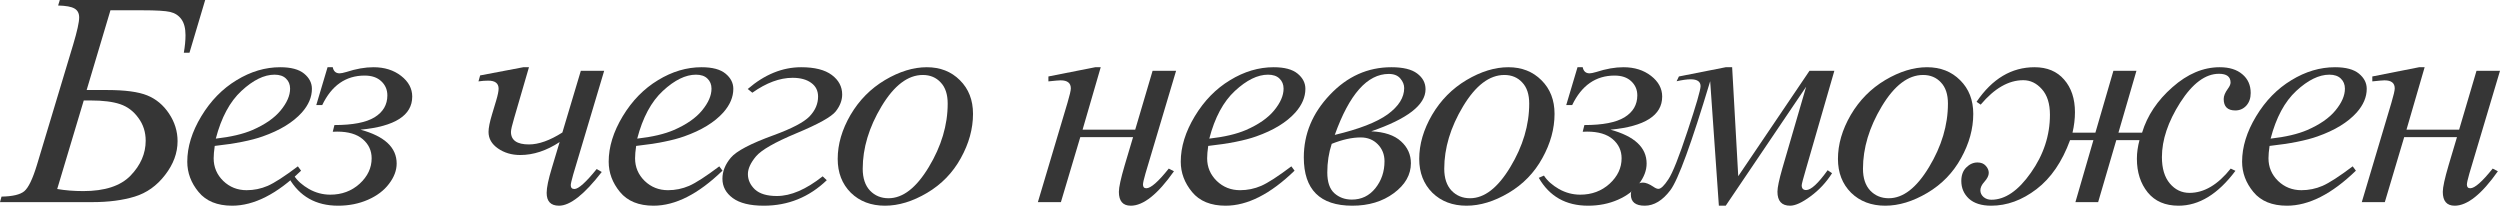
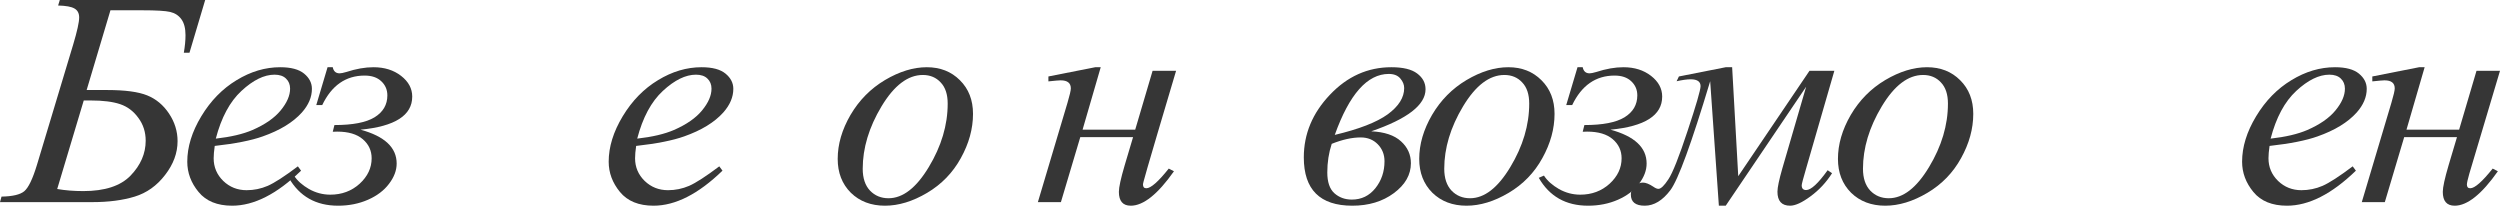
<svg xmlns="http://www.w3.org/2000/svg" width="632" height="52" viewBox="0 0 632 52" fill="none">
  <path d="M15.118 0H51.87L47.898 13.339H46.471C46.754 11.706 46.895 10.224 46.895 8.893C46.895 7.159 46.548 5.815 45.854 4.861C45.16 3.906 44.209 3.291 43 3.014C41.818 2.738 39.478 2.6 35.981 2.6H27.921L21.905 22.759H27.15C31.623 22.759 34.979 23.212 37.215 24.116C39.452 25.02 41.291 26.553 42.73 28.713C44.17 30.873 44.89 33.197 44.89 35.684C44.89 38.673 43.836 41.525 41.728 44.238C39.645 46.951 37.087 48.772 34.053 49.702C31.019 50.631 27.446 51.096 23.332 51.096H0L0.386 49.702C3.188 49.651 5.103 49.199 6.132 48.345C7.186 47.466 8.253 45.255 9.333 41.713L18.511 11.229C19.514 7.863 20.015 5.589 20.015 4.409C20.015 3.354 19.617 2.6 18.82 2.148C18.049 1.696 16.673 1.444 14.693 1.394L15.118 0ZM14.462 47.78C16.467 48.131 18.666 48.307 21.057 48.307C26.507 48.307 30.492 47.001 33.012 44.388C35.557 41.751 36.83 38.812 36.83 35.571C36.83 33.386 36.213 31.464 34.979 29.806C33.77 28.123 32.241 26.967 30.389 26.339C28.538 25.711 26.044 25.397 22.908 25.397H21.172L14.462 47.78Z" fill="#363636" />
  <path d="M54.285 36.89C54.105 38.146 54.014 39.188 54.014 40.017C54.014 42.253 54.824 44.162 56.444 45.745C58.064 47.302 60.031 48.081 62.345 48.081C64.196 48.081 65.97 47.717 67.667 46.988C69.389 46.235 71.934 44.589 75.303 42.052L76.112 43.145C70.019 49.048 64.209 52 58.681 52C54.927 52 52.099 50.844 50.197 48.533C48.294 46.222 47.343 43.672 47.343 40.884C47.343 37.141 48.525 33.31 50.891 29.391C53.256 25.473 56.226 22.433 59.799 20.273C63.373 18.087 67.05 16.994 70.829 16.994C73.554 16.994 75.573 17.534 76.884 18.614C78.195 19.695 78.851 20.976 78.851 22.458C78.851 24.543 78.002 26.54 76.305 28.449C74.069 30.936 70.778 32.946 66.433 34.478C63.553 35.508 59.504 36.312 54.285 36.89ZM54.554 35.044C58.359 34.616 61.458 33.888 63.849 32.858C67.011 31.476 69.376 29.831 70.945 27.922C72.539 25.987 73.336 24.154 73.336 22.42C73.336 21.365 72.989 20.511 72.294 19.858C71.626 19.205 70.662 18.878 69.402 18.878C66.78 18.878 63.99 20.247 61.033 22.985C58.102 25.699 55.943 29.718 54.554 35.044Z" fill="#363636" />
  <path d="M82.807 16.994H84.119C84.324 18.024 84.903 18.539 85.854 18.539C86.214 18.539 86.78 18.426 87.551 18.2C90.019 17.396 92.307 16.994 94.415 16.994C97.192 16.994 99.519 17.723 101.396 19.18C103.273 20.637 104.211 22.383 104.211 24.417C104.211 29.165 99.853 31.954 91.138 32.783C97.231 34.441 100.277 37.292 100.277 41.336C100.277 43.07 99.635 44.778 98.349 46.461C97.089 48.144 95.315 49.488 93.027 50.493C90.739 51.498 88.219 52 85.468 52C79.864 52 75.711 49.651 73.012 44.954L74.323 44.388C75.146 45.67 76.406 46.8 78.102 47.78C79.799 48.734 81.599 49.212 83.501 49.212C86.407 49.212 88.875 48.295 90.906 46.461C92.937 44.602 93.953 42.454 93.953 40.017C93.953 38.083 93.207 36.475 91.716 35.194C90.225 33.913 88.065 33.273 85.237 33.273C84.98 33.273 84.607 33.285 84.119 33.31L84.543 31.614C89.171 31.614 92.552 30.961 94.686 29.655C96.845 28.324 97.925 26.477 97.925 24.116C97.925 22.684 97.411 21.491 96.382 20.536C95.38 19.582 93.978 19.104 92.179 19.104C87.422 19.104 83.849 21.591 81.458 26.565H79.954L82.807 16.994Z" fill="#363636" />
-   <path d="M121.38 19.067L132.294 16.994H133.721L129.98 29.843C129.44 31.652 129.171 32.82 129.171 33.348C129.171 35.458 130.687 36.513 133.721 36.513C136.189 36.513 139.005 35.508 142.167 33.499L146.833 17.899H152.734L144.905 44.125C144.494 45.582 144.288 46.473 144.288 46.8C144.288 47.453 144.597 47.78 145.214 47.78C146.242 47.78 148.119 46.097 150.844 42.73L152.117 43.484C147.72 49.161 144.121 52 141.319 52C139.236 52 138.195 50.92 138.195 48.759C138.195 47.428 138.632 45.33 139.506 42.467L141.473 35.91C138.156 38.096 134.84 39.188 131.523 39.188C129.363 39.188 127.487 38.636 125.892 37.53C124.298 36.425 123.501 35.031 123.501 33.348C123.501 32.343 123.797 30.861 124.388 28.901L125.43 25.435C125.841 24.053 126.047 23.048 126.047 22.42C126.047 21.064 125.173 20.386 123.424 20.386C122.653 20.386 121.83 20.448 120.956 20.574L121.38 19.067Z" fill="#363636" />
  <path d="M160.817 36.89C160.637 38.146 160.547 39.188 160.547 40.017C160.547 42.253 161.357 44.162 162.977 45.745C164.597 47.302 166.563 48.081 168.877 48.081C170.728 48.081 172.502 47.717 174.199 46.988C175.922 46.235 178.467 44.589 181.835 42.052L182.645 43.145C176.552 49.048 170.741 52 165.214 52C161.46 52 158.632 50.844 156.729 48.533C154.827 46.222 153.875 43.672 153.875 40.884C153.875 37.141 155.058 33.31 157.423 29.391C159.789 25.473 162.758 22.433 166.332 20.273C169.906 18.087 173.582 16.994 177.362 16.994C180.087 16.994 182.105 17.534 183.416 18.614C184.728 19.695 185.383 20.976 185.383 22.458C185.383 24.543 184.535 26.54 182.838 28.449C180.601 30.936 177.31 32.946 172.965 34.478C170.086 35.508 166.036 36.312 160.817 36.89ZM161.087 35.044C164.892 34.616 167.99 33.888 170.381 32.858C173.544 31.476 175.909 29.831 177.477 27.922C179.071 25.987 179.868 24.154 179.868 22.42C179.868 21.365 179.521 20.511 178.827 19.858C178.159 19.205 177.195 18.878 175.935 18.878C173.312 18.878 170.523 20.247 167.566 22.985C164.635 25.699 162.475 29.718 161.087 35.044Z" fill="#363636" />
-   <path d="M190.189 23.438L189.032 22.496C193.299 18.828 197.799 16.994 202.529 16.994C205.949 16.994 208.533 17.647 210.281 18.954C212.029 20.26 212.903 21.905 212.903 23.89C212.903 25.347 212.364 26.766 211.284 28.148C210.204 29.529 206.887 31.376 201.334 33.687C195.909 35.948 192.502 37.895 191.114 39.528C189.751 41.16 189.07 42.655 189.07 44.012C189.07 45.469 189.661 46.762 190.844 47.893C192.053 48.998 193.904 49.551 196.398 49.551C199.92 49.551 203.776 47.893 207.967 44.577L209.008 45.556C204.535 49.852 199.226 52 193.081 52C189.61 52 187 51.359 185.252 50.078C183.504 48.797 182.63 47.164 182.63 45.18C182.63 43.321 183.337 41.55 184.751 39.867C186.165 38.184 189.777 36.287 195.588 34.177C200.19 32.494 203.211 30.911 204.65 29.429C206.09 27.922 206.81 26.251 206.81 24.417C206.81 22.935 206.232 21.78 205.075 20.951C203.918 20.097 202.349 19.67 200.37 19.67C197.13 19.67 193.737 20.926 190.189 23.438Z" fill="#363636" />
  <path d="M245.977 28.788C245.977 32.556 244.949 36.287 242.892 39.98C240.861 43.672 238.02 46.599 234.369 48.759C230.718 50.92 227.17 52 223.725 52C220.203 52 217.323 50.907 215.086 48.722C212.875 46.511 211.77 43.66 211.77 40.168C211.77 36.475 212.849 32.77 215.009 29.052C217.194 25.334 220.1 22.395 223.725 20.235C227.376 18.074 230.898 16.994 234.292 16.994C237.686 16.994 240.475 18.087 242.66 20.273C244.872 22.458 245.977 25.297 245.977 28.788ZM239.575 26.188C239.575 23.852 238.984 22.069 237.801 20.838C236.644 19.582 235.14 18.954 233.289 18.954C229.51 18.954 226.026 21.604 222.838 26.904C219.676 32.18 218.094 37.43 218.094 42.655C218.094 45.041 218.711 46.888 219.945 48.194C221.18 49.475 222.735 50.116 224.612 50.116C228.237 50.116 231.631 47.491 234.793 42.241C237.981 36.965 239.575 31.614 239.575 26.188Z" fill="#363636" />
-   <path d="M265.036 19.33L276.876 16.994H278.264L273.675 32.783H286.98L291.376 17.899H297.315L289.564 43.899C289.152 45.33 288.946 46.247 288.946 46.649C288.946 47.277 289.229 47.591 289.795 47.591C290.926 47.591 292.816 45.933 295.464 42.617L296.775 43.296C292.687 49.099 289.049 52 285.861 52C283.856 52 282.853 50.832 282.853 48.496C282.853 47.34 283.342 45.104 284.319 41.788L286.44 34.667H273.096L268.198 51.096H262.375L269.857 26C270.422 24.091 270.705 22.872 270.705 22.345C270.705 20.988 269.844 20.31 268.121 20.31C267.71 20.31 266.681 20.398 265.036 20.574V19.33Z" fill="#363636" />
-   <path d="M305.437 36.89C305.257 38.146 305.167 39.188 305.167 40.017C305.167 42.253 305.977 44.162 307.597 45.745C309.216 47.302 311.183 48.081 313.497 48.081C315.348 48.081 317.122 47.717 318.819 46.988C320.542 46.235 323.087 44.589 326.455 42.052L327.265 43.145C321.172 49.048 315.361 52 309.833 52C306.08 52 303.252 50.844 301.349 48.533C299.447 46.222 298.495 43.672 298.495 40.884C298.495 37.141 299.678 33.31 302.043 29.391C304.409 25.473 307.378 22.433 310.952 20.273C314.526 18.087 318.202 16.994 321.981 16.994C324.707 16.994 326.725 17.534 328.036 18.614C329.347 19.695 330.003 20.976 330.003 22.458C330.003 24.543 329.155 26.54 327.458 28.449C325.221 30.936 321.93 32.946 317.585 34.478C314.706 35.508 310.656 36.312 305.437 36.89ZM305.707 35.044C309.512 34.616 312.61 33.888 315.001 32.858C318.164 31.476 320.529 29.831 322.097 27.922C323.691 25.987 324.488 24.154 324.488 22.42C324.488 21.365 324.141 20.511 323.447 19.858C322.779 19.205 321.814 18.878 320.555 18.878C317.932 18.878 315.143 20.247 312.186 22.985C309.255 25.699 307.095 29.718 305.707 35.044Z" fill="#363636" />
+   <path d="M265.036 19.33L276.876 16.994H278.264L273.675 32.783H286.98L291.376 17.899H297.315C289.152 45.33 288.946 46.247 288.946 46.649C288.946 47.277 289.229 47.591 289.795 47.591C290.926 47.591 292.816 45.933 295.464 42.617L296.775 43.296C292.687 49.099 289.049 52 285.861 52C283.856 52 282.853 50.832 282.853 48.496C282.853 47.34 283.342 45.104 284.319 41.788L286.44 34.667H273.096L268.198 51.096H262.375L269.857 26C270.422 24.091 270.705 22.872 270.705 22.345C270.705 20.988 269.844 20.31 268.121 20.31C267.71 20.31 266.681 20.398 265.036 20.574V19.33Z" fill="#363636" />
  <path d="M346.648 33.197C349.99 33.348 352.497 34.189 354.168 35.722C355.839 37.229 356.675 39.075 356.675 41.261C356.675 44.175 355.235 46.7 352.355 48.835C349.502 50.945 346.005 52 341.866 52C333.69 52 329.602 47.93 329.602 39.791C329.602 33.863 331.8 28.587 336.197 23.965C340.593 19.318 345.774 16.994 351.738 16.994C354.695 16.994 356.868 17.522 358.256 18.577C359.67 19.632 360.377 20.963 360.377 22.571C360.377 26.515 355.801 30.057 346.648 33.197ZM337.431 34.102C343.575 32.644 348.036 30.911 350.813 28.901C353.59 26.867 354.978 24.656 354.978 22.27C354.978 21.416 354.657 20.612 354.014 19.858C353.371 19.079 352.394 18.69 351.083 18.69C345.658 18.69 341.107 23.827 337.431 34.102ZM336.659 36.362C335.914 38.623 335.541 41.035 335.541 43.597C335.541 46.009 336.132 47.755 337.315 48.835C338.523 49.915 340.002 50.455 341.75 50.455C344.167 50.455 346.147 49.501 347.689 47.591C349.232 45.657 350.003 43.384 350.003 40.771C350.003 39.063 349.437 37.631 348.306 36.475C347.175 35.32 345.735 34.742 343.987 34.742C341.801 34.742 339.359 35.282 336.659 36.362Z" fill="#363636" />
  <path d="M392.988 28.788C392.988 32.556 391.959 36.287 389.903 39.98C387.872 43.672 385.031 46.599 381.38 48.759C377.729 50.92 374.181 52 370.736 52C367.213 52 364.334 50.907 362.097 48.722C359.886 46.511 358.78 43.66 358.78 40.168C358.78 36.475 359.86 32.77 362.02 29.052C364.205 25.334 367.111 22.395 370.736 20.235C374.387 18.074 377.909 16.994 381.303 16.994C384.696 16.994 387.486 18.087 389.671 20.273C391.882 22.458 392.988 25.297 392.988 28.788ZM386.586 26.188C386.586 23.852 385.995 22.069 384.812 20.838C383.655 19.582 382.151 18.954 380.3 18.954C376.52 18.954 373.037 21.604 369.849 26.904C366.686 32.18 365.105 37.43 365.105 42.655C365.105 45.041 365.722 46.888 366.956 48.194C368.19 49.475 369.746 50.116 371.623 50.116C375.248 50.116 378.642 47.491 381.804 42.241C384.992 36.965 386.586 31.614 386.586 26.188Z" fill="#363636" />
  <path d="M398.796 16.994H400.107C400.313 18.024 400.891 18.539 401.842 18.539C402.202 18.539 402.768 18.426 403.539 18.2C406.008 17.396 408.296 16.994 410.404 16.994C413.181 16.994 415.507 17.723 417.384 19.18C419.261 20.637 420.2 22.383 420.2 24.417C420.2 29.165 415.842 31.954 407.126 32.783C413.219 34.441 416.266 37.292 416.266 41.336C416.266 43.07 415.623 44.778 414.338 46.461C413.078 48.144 411.304 49.488 409.016 50.493C406.727 51.498 404.208 52 401.457 52C395.852 52 391.7 49.651 389 44.954L390.311 44.388C391.134 45.67 392.394 46.8 394.091 47.78C395.788 48.734 397.587 49.212 399.49 49.212C402.395 49.212 404.863 48.295 406.895 46.461C408.926 44.602 409.941 42.454 409.941 40.017C409.941 38.083 409.196 36.475 407.704 35.194C406.213 33.913 404.054 33.273 401.225 33.273C400.968 33.273 400.596 33.285 400.107 33.31L400.531 31.614C405.159 31.614 408.54 30.961 410.674 29.655C412.834 28.324 413.913 26.477 413.913 24.116C413.913 22.684 413.399 21.491 412.371 20.536C411.368 19.582 409.967 19.104 408.167 19.104C403.411 19.104 399.837 21.591 397.446 26.565H395.942L398.796 16.994Z" fill="#363636" />
  <path d="M424.426 19.33L436.266 16.994H437.886L439.428 44.539L457.438 17.899H463.724L456.59 42.58C455.844 45.117 455.471 46.536 455.471 46.838C455.471 47.642 455.844 48.044 456.59 48.044C457.824 48.044 459.636 46.373 462.027 43.032L463.146 43.785C461.68 46.097 459.868 48.044 457.708 49.626C455.574 51.209 453.852 52 452.54 52C450.406 52 449.339 50.819 449.339 48.458C449.339 47.403 449.751 45.444 450.574 42.58L456.59 21.93L436.266 52H434.53L432.332 20.536C427.601 36.262 424.246 45.444 422.267 48.081C420.287 50.694 418.127 52 415.788 52C413.448 52 412.278 51.058 412.278 49.174C412.278 48.345 412.587 47.642 413.204 47.064C413.795 46.461 414.502 46.159 415.325 46.159C416.045 46.159 416.932 46.511 417.986 47.215C418.474 47.566 418.899 47.742 419.259 47.742C419.876 47.742 420.711 46.938 421.765 45.33C422.845 43.723 424.465 39.641 426.624 33.084C428.81 26.502 429.903 22.734 429.903 21.78C429.903 20.624 429.067 20.046 427.396 20.046C426.496 20.046 425.313 20.21 423.848 20.536L424.426 19.33Z" fill="#363636" />
  <path d="M498.842 28.788C498.842 32.556 497.813 36.287 495.757 39.98C493.725 43.672 490.885 46.599 487.234 48.759C483.583 50.92 480.035 52 476.59 52C473.067 52 470.188 50.907 467.951 48.722C465.74 46.511 464.634 43.66 464.634 40.168C464.634 36.475 465.714 32.77 467.874 29.052C470.059 25.334 472.965 22.395 476.59 20.235C480.241 18.074 483.763 16.994 487.157 16.994C490.55 16.994 493.34 18.087 495.525 20.273C497.736 22.458 498.842 25.297 498.842 28.788ZM492.44 26.188C492.44 23.852 491.849 22.069 490.666 20.838C489.509 19.582 488.005 18.954 486.154 18.954C482.374 18.954 478.891 21.604 475.703 26.904C472.54 32.18 470.959 37.43 470.959 42.655C470.959 45.041 471.576 46.888 472.81 48.194C474.044 49.475 475.6 50.116 477.477 50.116C481.102 50.116 484.496 47.491 487.658 42.241C490.846 36.965 492.44 31.614 492.44 26.188Z" fill="#363636" />
-   <path d="M534.268 17.899H540.091L535.541 33.536H541.518C542.829 29.215 545.388 25.384 549.193 22.044C552.998 18.677 556.983 16.994 561.148 16.994C563.565 16.994 565.467 17.584 566.856 18.765C568.27 19.946 568.977 21.529 568.977 23.513C568.977 24.819 568.604 25.887 567.858 26.716C567.113 27.52 566.187 27.922 565.082 27.922C563.128 27.922 562.151 26.955 562.151 25.02C562.151 24.267 562.498 23.413 563.192 22.458C563.655 21.83 563.886 21.302 563.886 20.875C563.886 19.393 562.909 18.652 560.955 18.652C557.536 18.652 554.27 21.076 551.159 25.925C548.074 30.773 546.532 35.37 546.532 39.716C546.532 42.58 547.2 44.803 548.537 46.386C549.874 47.968 551.532 48.759 553.512 48.759C557.189 48.759 560.659 46.712 563.925 42.617L565.12 43.183C560.724 49.061 555.929 52 550.735 52C547.367 52 544.771 50.882 542.945 48.646C541.12 46.386 540.207 43.547 540.207 40.13C540.207 38.623 540.425 37.053 540.863 35.42H535.001L530.411 51.096H524.665L529.216 35.42H523.315C521.31 40.897 518.482 45.029 514.831 47.817C511.18 50.606 507.362 52 503.377 52C500.935 52 499.058 51.41 497.747 50.229C496.461 49.023 495.818 47.529 495.818 45.745C495.818 44.313 496.23 43.183 497.052 42.354C497.901 41.499 498.852 41.072 499.906 41.072C500.806 41.072 501.5 41.349 501.989 41.901C502.503 42.454 502.76 43.057 502.76 43.71C502.76 44.388 502.387 45.142 501.642 45.971C500.973 46.7 500.639 47.416 500.639 48.119C500.639 48.772 500.909 49.337 501.449 49.815C501.989 50.267 502.644 50.493 503.416 50.493C506.887 50.493 510.216 48.219 513.404 43.672C516.618 39.126 518.225 34.24 518.225 29.015C518.225 26.201 517.543 24.041 516.181 22.533C514.844 21.026 513.276 20.273 511.476 20.273C507.774 20.273 504.187 22.332 500.716 26.452L499.675 25.736C503.634 19.908 508.519 16.994 514.33 16.994C517.518 16.994 520.012 18.037 521.811 20.122C523.637 22.207 524.549 24.957 524.549 28.374C524.549 30.032 524.344 31.753 523.932 33.536H529.717L534.268 17.899Z" fill="#363636" />
  <path d="M573.743 36.89C573.563 38.146 573.473 39.188 573.473 40.017C573.473 42.253 574.283 44.162 575.903 45.745C577.523 47.302 579.49 48.081 581.803 48.081C583.655 48.081 585.429 47.717 587.125 46.988C588.848 46.235 591.393 44.589 594.761 42.052L595.571 43.145C589.478 49.048 583.667 52 578.14 52C574.386 52 571.558 50.844 569.655 48.533C567.753 46.222 566.802 43.672 566.802 40.884C566.802 37.141 567.984 33.31 570.35 29.391C572.715 25.473 575.684 22.433 579.258 20.273C582.832 18.087 586.508 16.994 590.288 16.994C593.013 16.994 595.031 17.534 596.343 18.614C597.654 19.695 598.309 20.976 598.309 22.458C598.309 24.543 597.461 26.54 595.764 28.449C593.527 30.936 590.236 32.946 585.891 34.478C583.012 35.508 578.963 36.312 573.743 36.89ZM574.013 35.044C577.818 34.616 580.916 33.888 583.307 32.858C586.47 31.476 588.835 29.831 590.403 27.922C591.997 25.987 592.795 24.154 592.795 22.42C592.795 21.365 592.447 20.511 591.753 19.858C591.085 19.205 590.121 18.878 588.861 18.878C586.238 18.878 583.449 20.247 580.492 22.985C577.561 25.699 575.402 29.718 574.013 35.044Z" fill="#363636" />
  <path d="M599.721 19.33L611.56 16.994H612.949L608.359 32.783H621.665L626.061 17.899H632L624.248 43.899C623.837 45.33 623.631 46.247 623.631 46.649C623.631 47.277 623.914 47.591 624.48 47.591C625.611 47.591 627.501 45.933 630.149 42.617L631.46 43.296C627.372 49.099 623.734 52 620.546 52C618.541 52 617.538 50.832 617.538 48.496C617.538 47.34 618.027 45.104 619.003 41.788L621.125 34.667H607.781L602.883 51.096H597.06L604.542 26C605.107 24.091 605.39 22.872 605.39 22.345C605.39 20.988 604.529 20.31 602.806 20.31C602.395 20.31 601.366 20.398 599.721 20.574V19.33Z" fill="#363636" />
</svg>